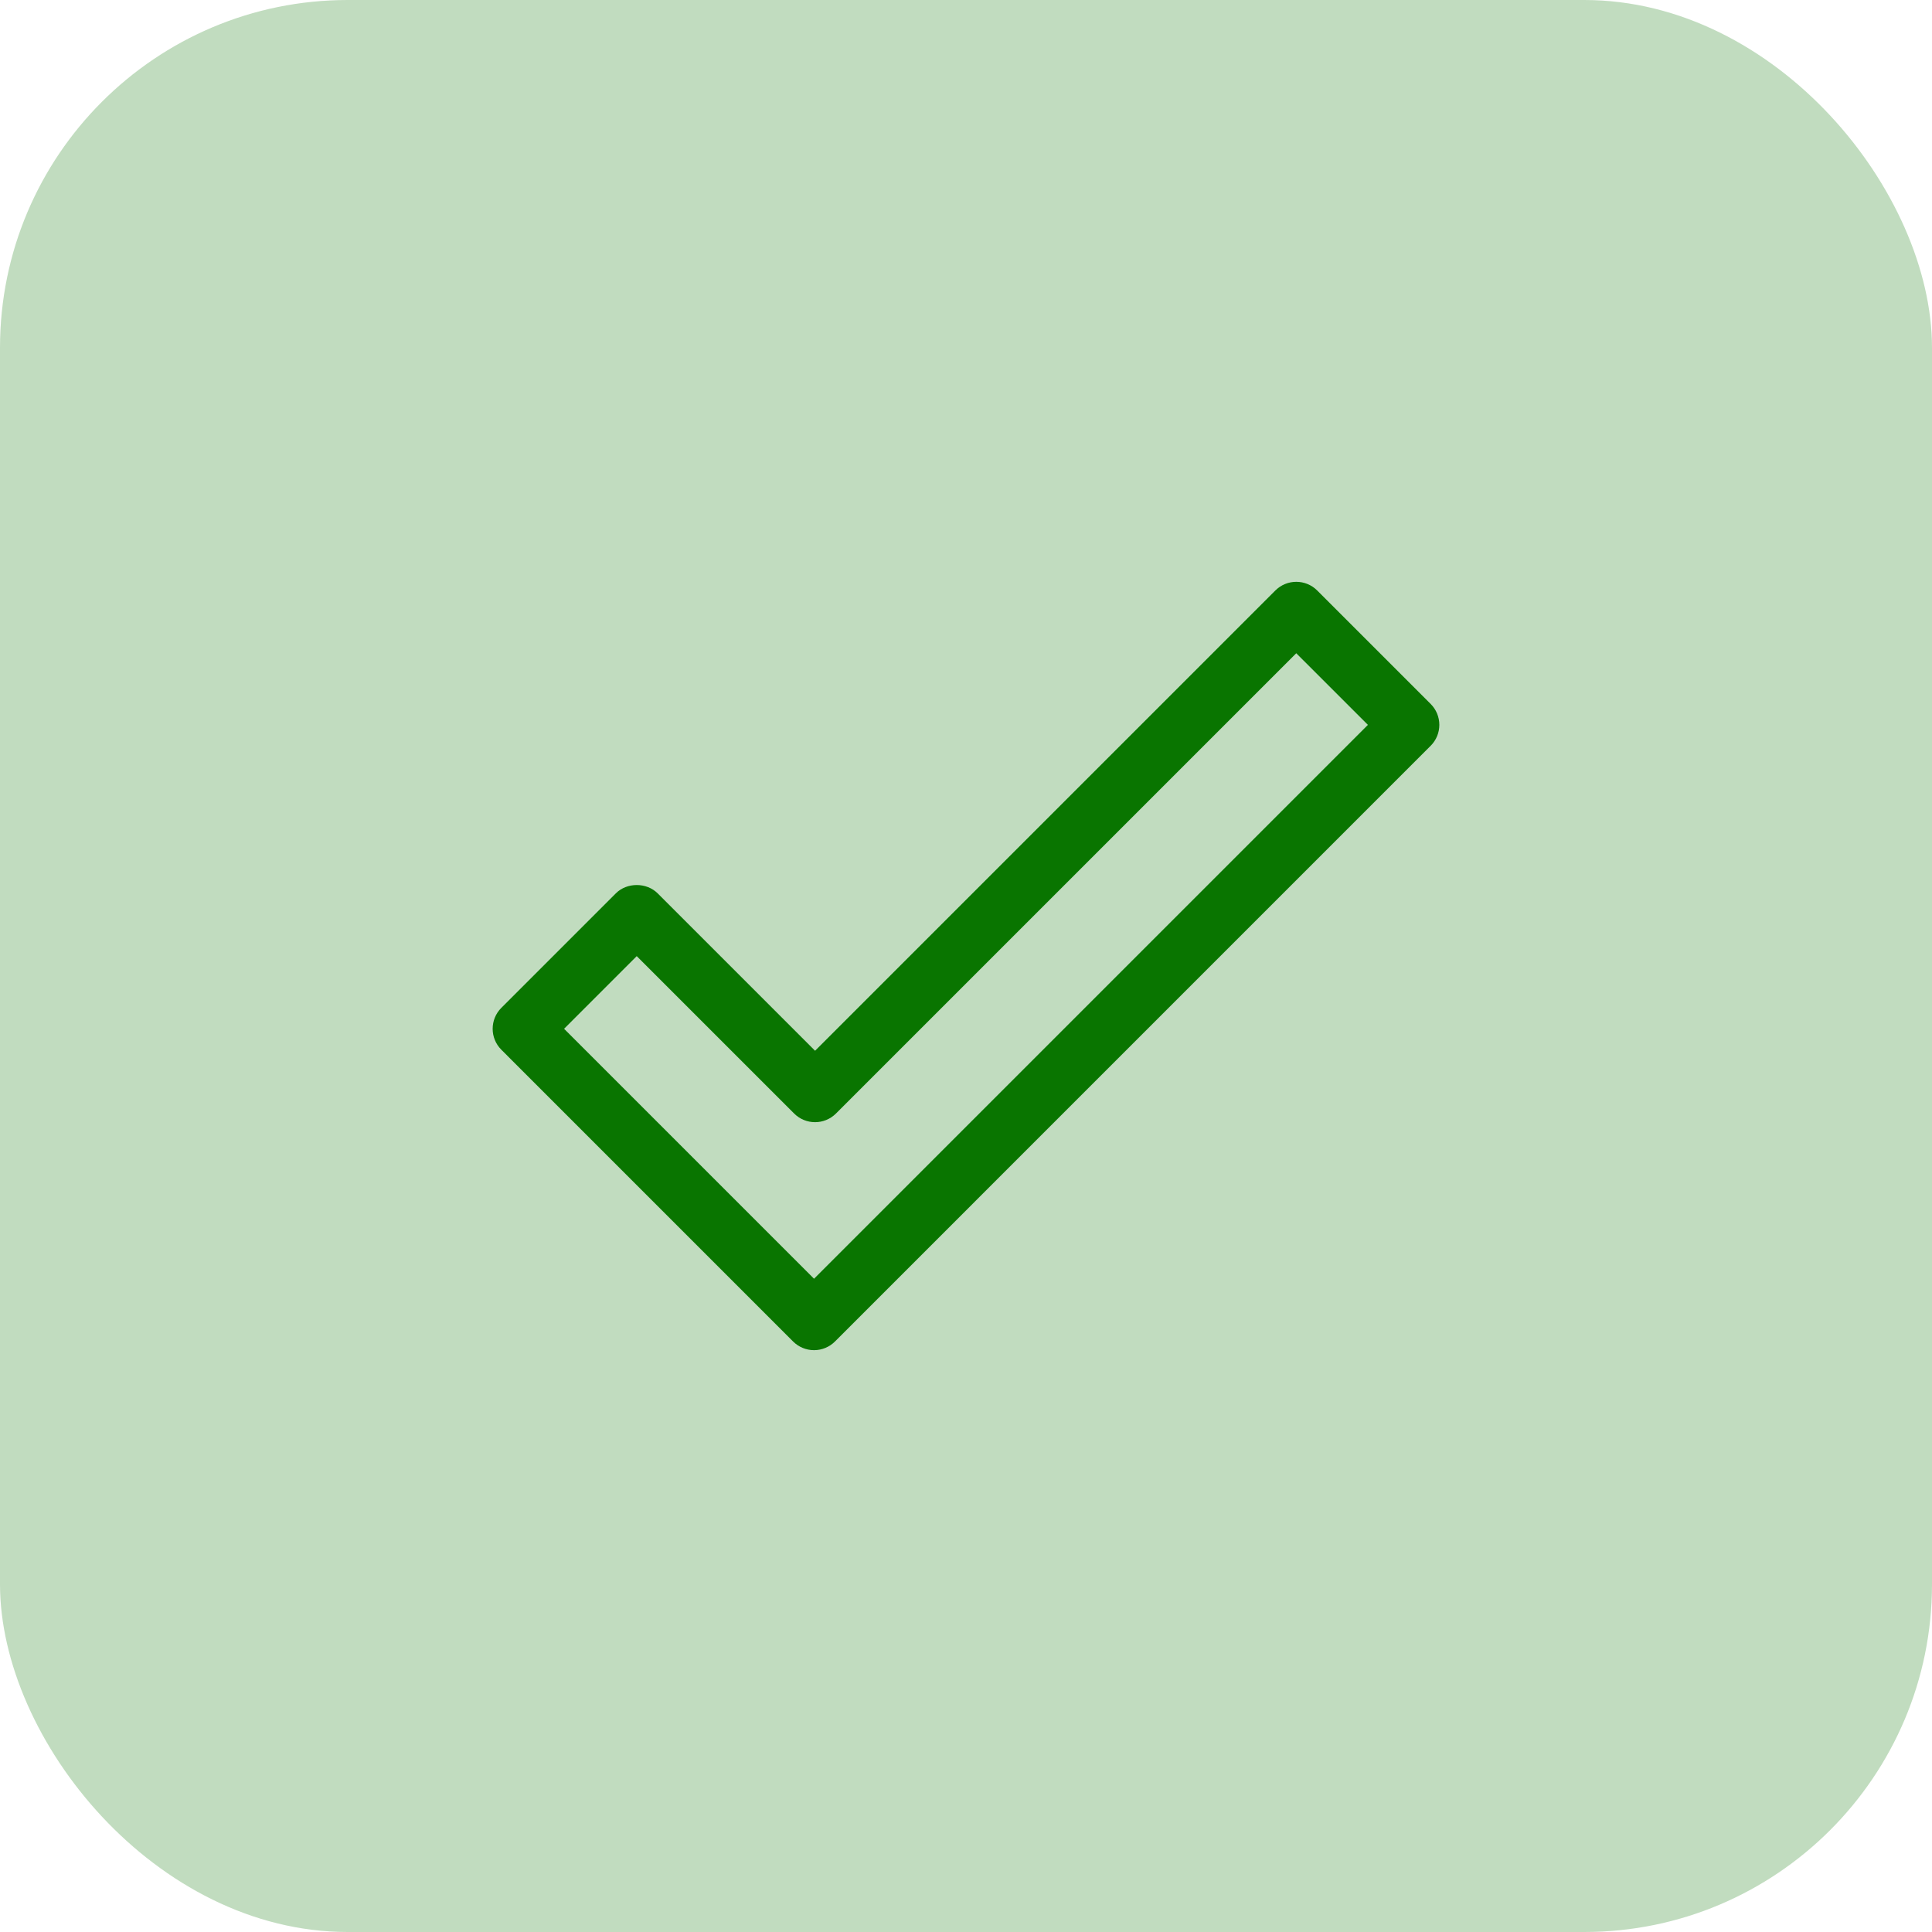
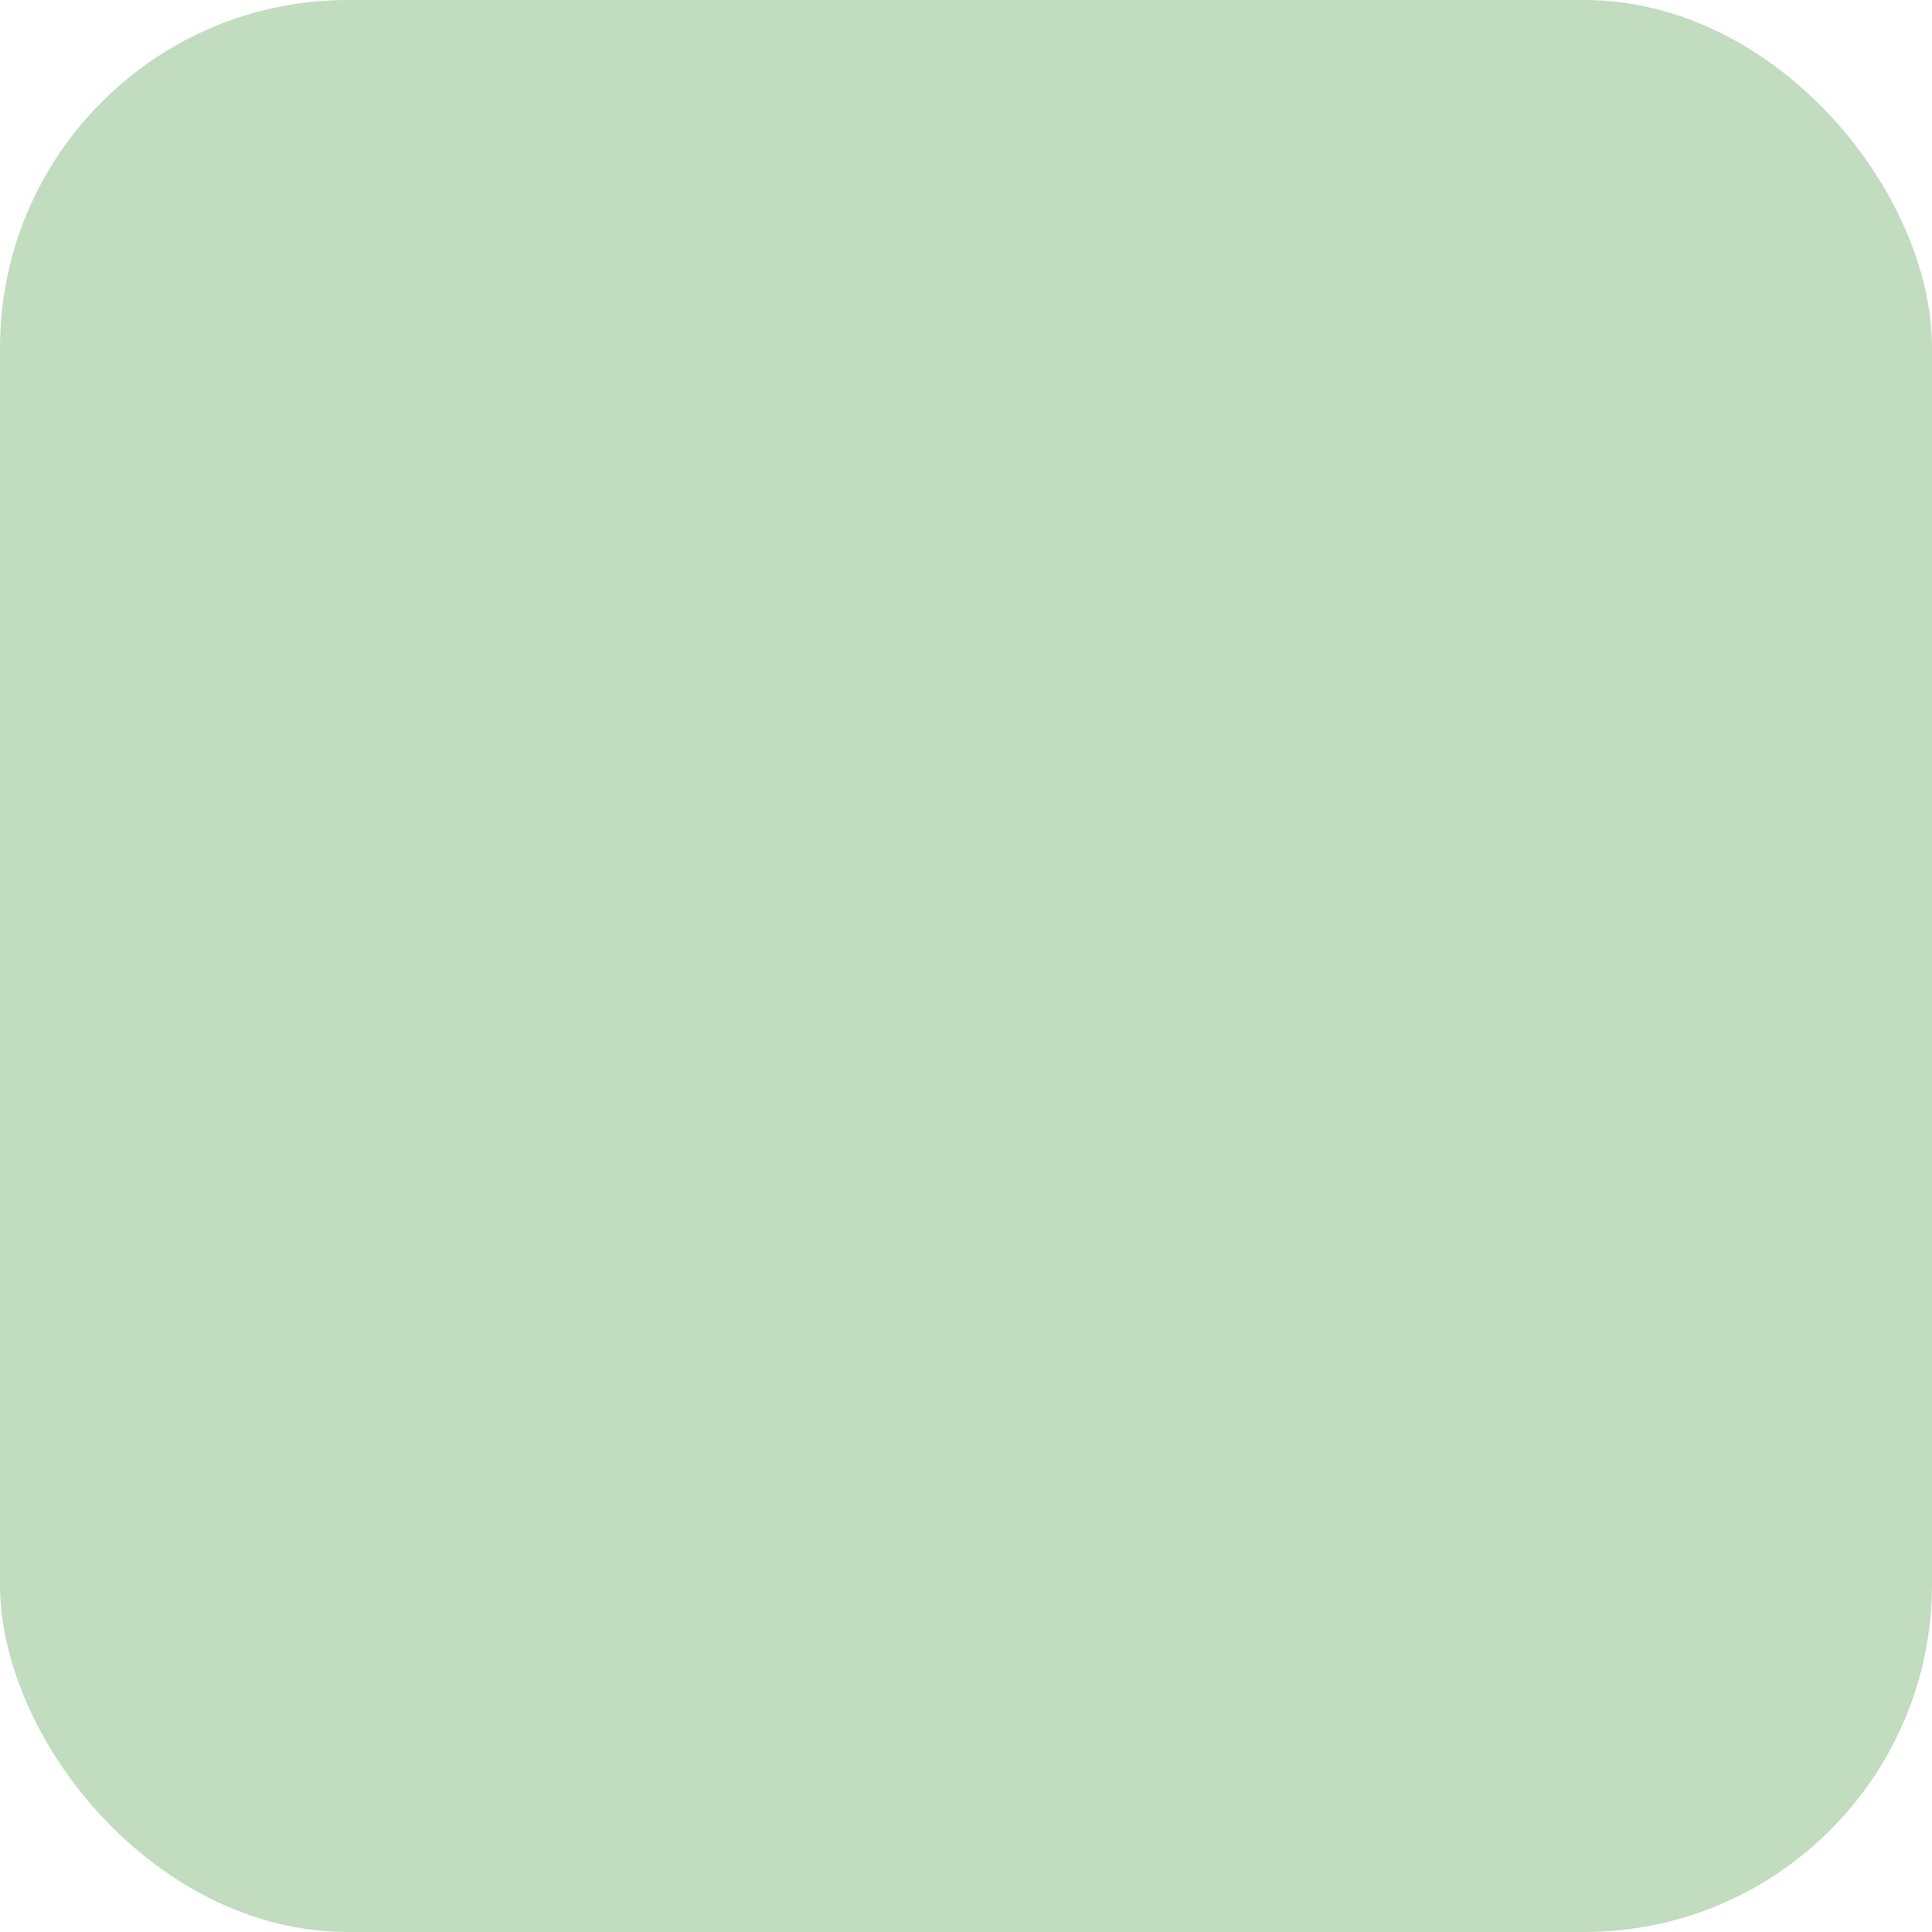
<svg xmlns="http://www.w3.org/2000/svg" class="svgicon css92" preserveAspectRatio="xMidYMid meet" viewBox="0 0 60 60" style="border-radius: 18%;">
  <rect x="0" y="0" width="60" height="60" style="fill: rgba(9, 117, 0, 0.25)" rx="10.8" ry="10.8" />
  <g transform="scale(0.49) translate(31.224, 31.224)" transform-origin="0 0">
-     <path fill="rgb(9, 117, 0)" d="M59.451,13.392L52.259,6.2c-0.732-0.731-1.919-0.732-2.651,0L20.435,35.373l-9.977-9.977 c-0.703-0.703-1.948-0.703-2.651,0L0.55,32.654c-0.732,0.732-0.732,1.92,0,2.652l18.493,18.494c0.352,0.352,0.829,0.549,1.326,0.549 s0.975-0.197,1.326-0.549l37.756-37.757C59.803,15.692,60,15.215,60,14.718C60,14.22,59.803,13.744,59.451,13.392z M20.369,49.822 L4.527,33.98l4.604-4.605l9.977,9.975c0.732,0.732,1.919,0.732,2.651,0l29.173-29.172l4.541,4.54L20.369,49.822z" />
-   </g>
+     </g>
</svg>